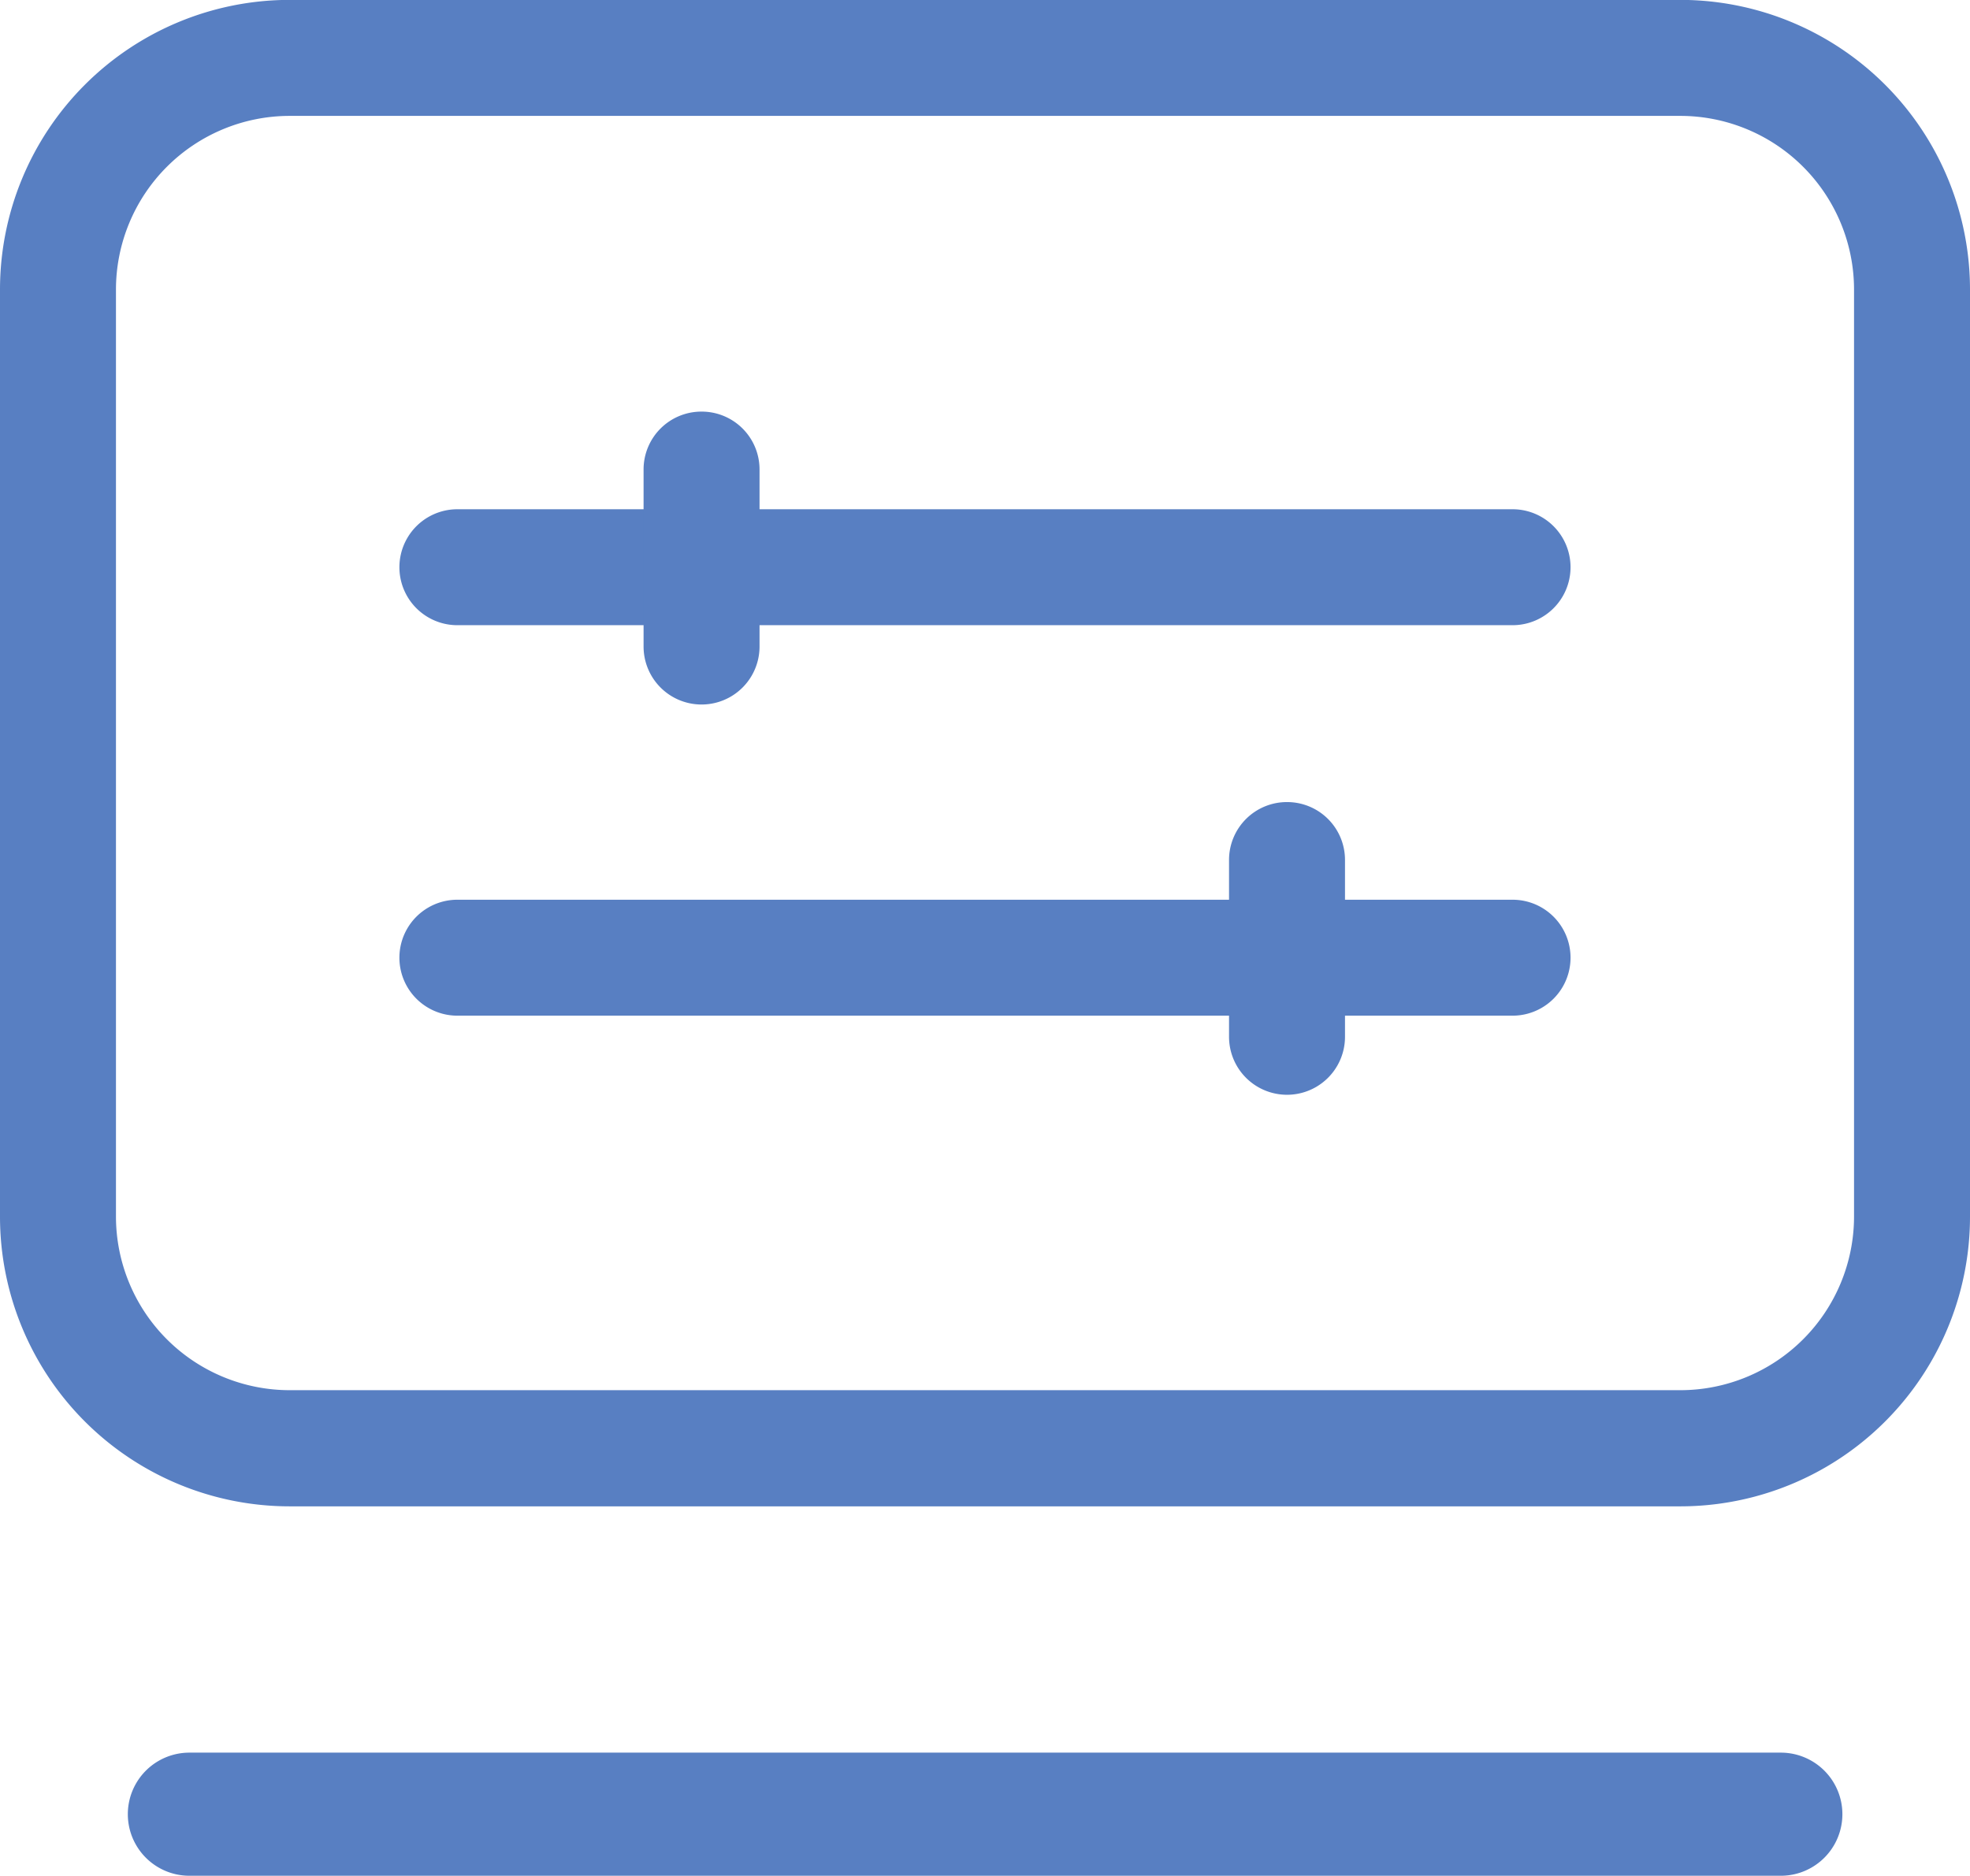
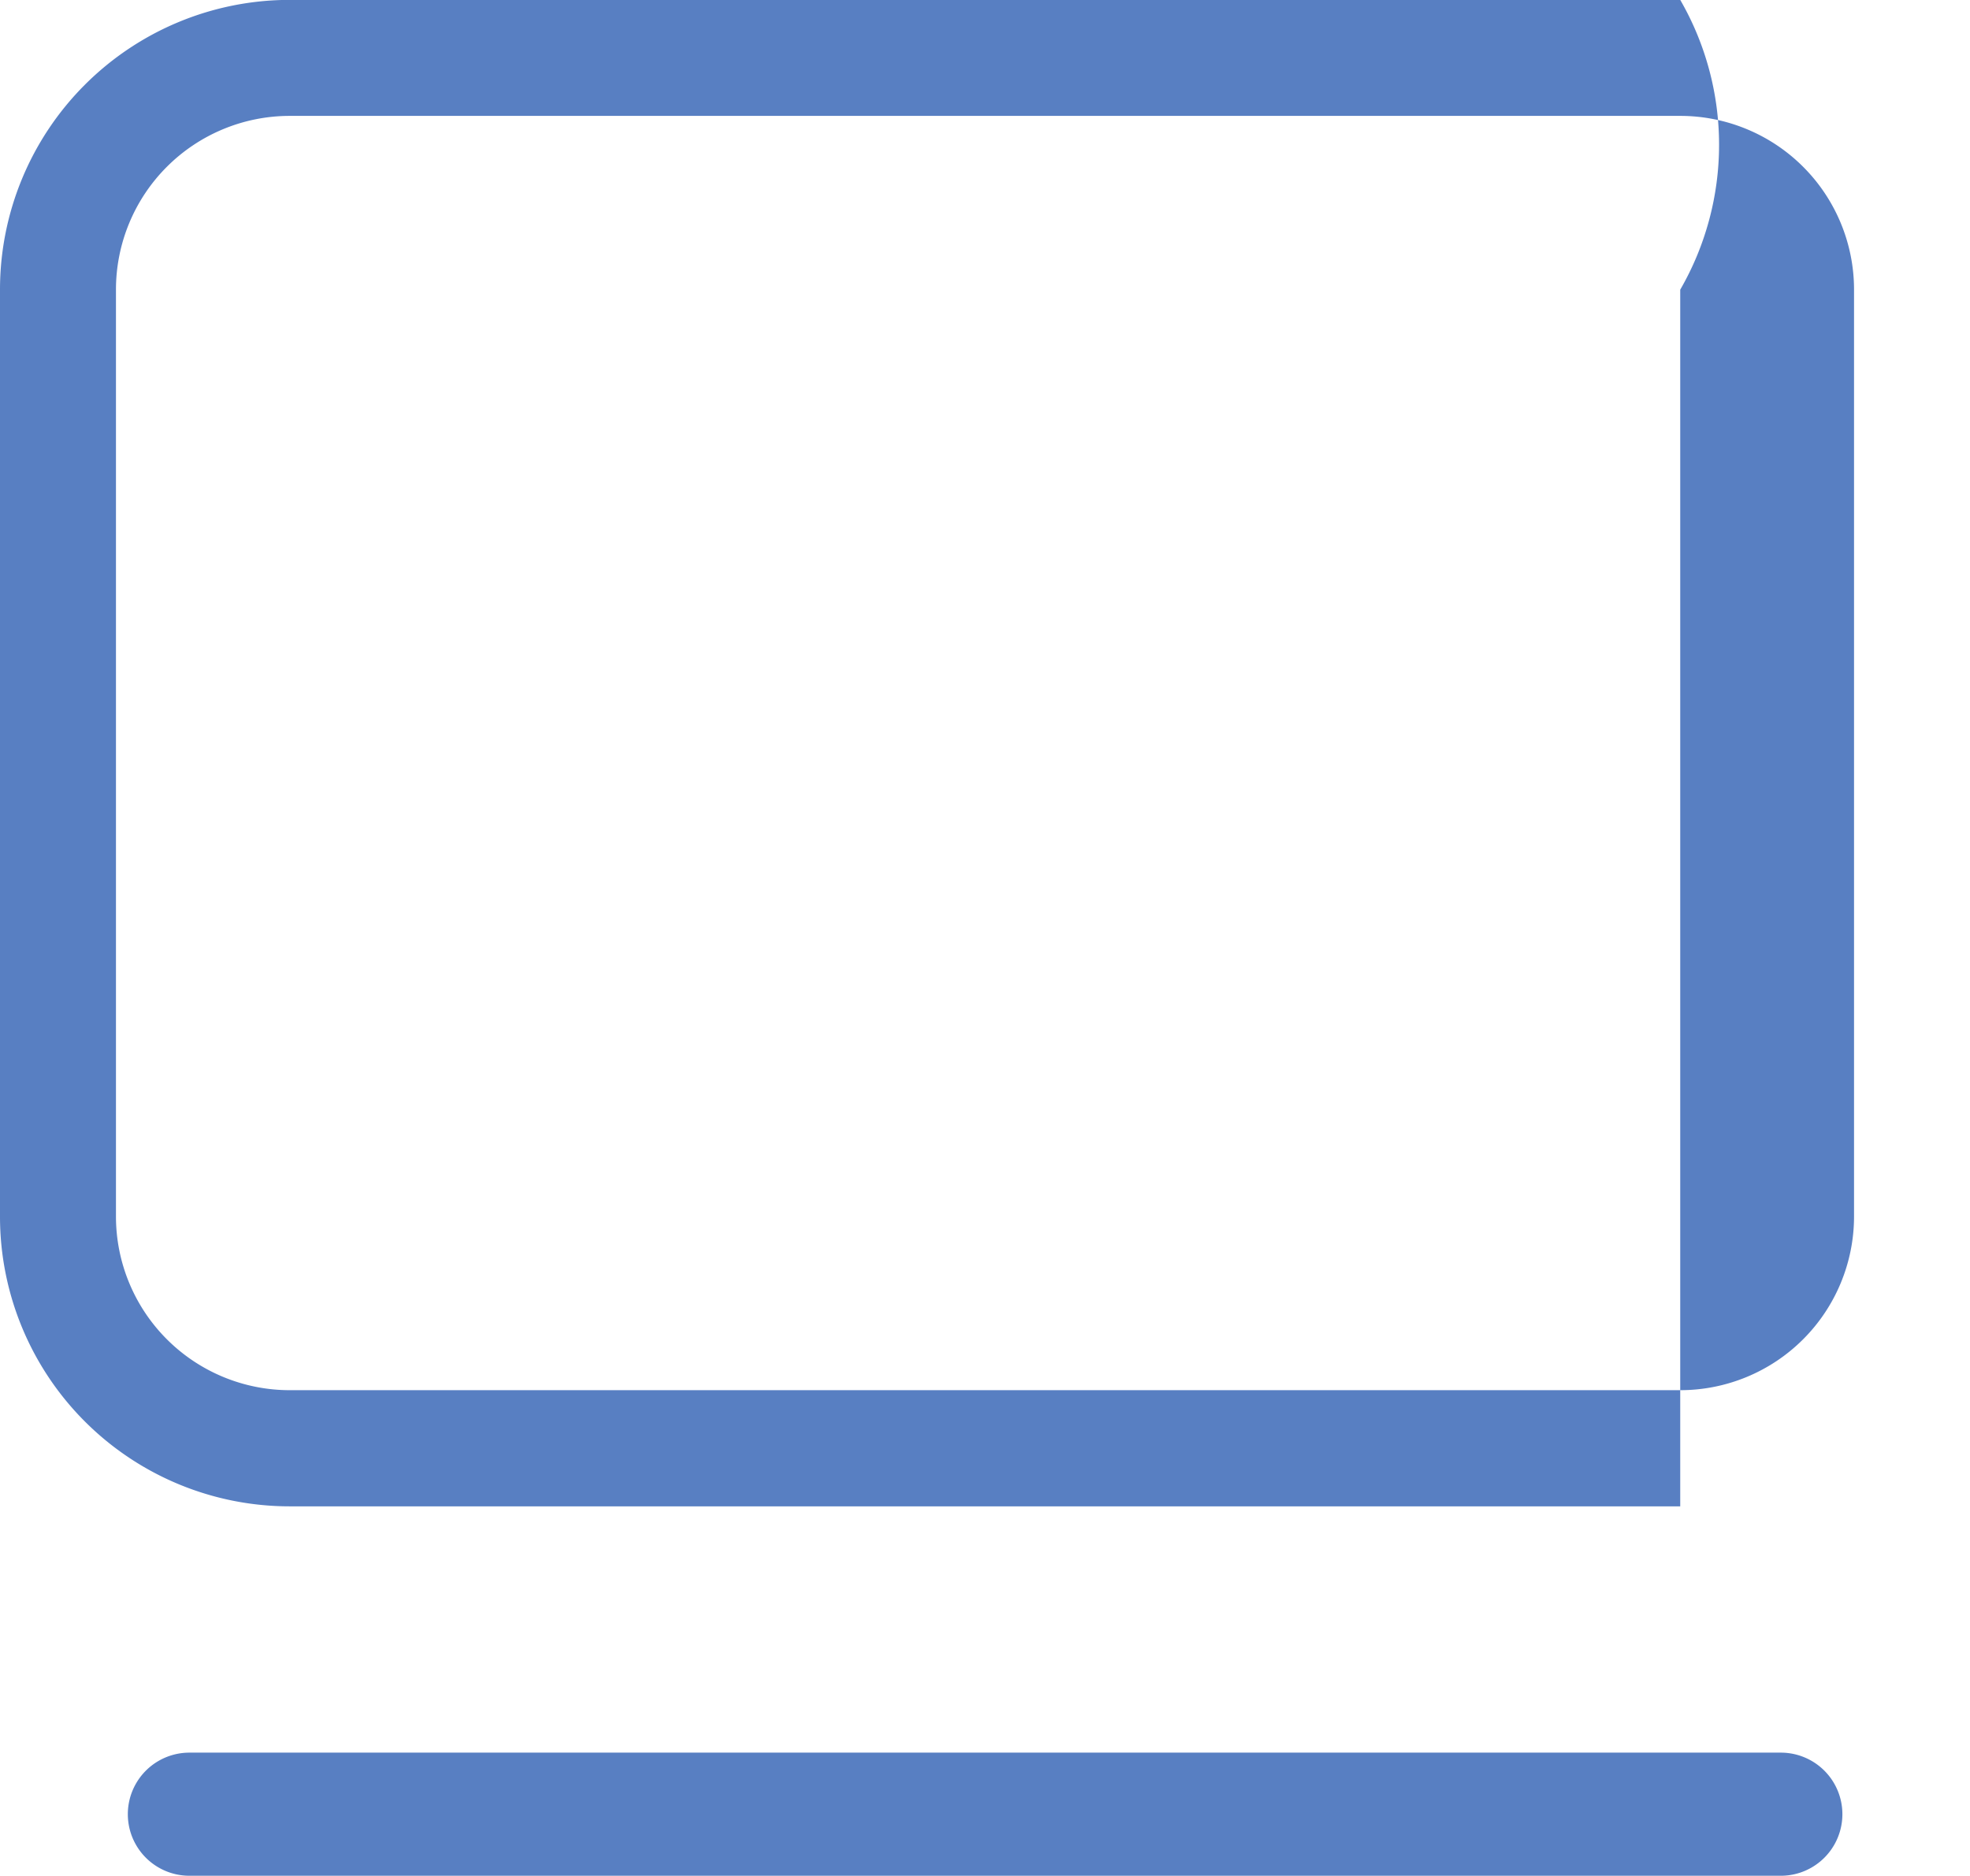
<svg xmlns="http://www.w3.org/2000/svg" width="36.27" height="34.539" viewBox="0 0 36.27 34.539">
  <g id="组_89" data-name="组 89" transform="translate(-56.889 -78.602)">
-     <path id="路径_123" data-name="路径 123" d="M261.94,321.122H242.513a1.067,1.067,0,1,0,0,2.135H261.94a1.067,1.067,0,0,0,0-2.135Zm0-7.19H242.513a1.067,1.067,0,1,0,0,2.135H261.94a1.067,1.067,0,0,0,0-2.135Z" transform="translate(-177.203 -225.953)" fill="#587fc2" />
-     <path id="路径_124" data-name="路径 124" d="M355.294,268.8a1.065,1.065,0,0,0-1.065,1.065v3.261a1.067,1.067,0,1,0,2.135,0v-3.257a1.065,1.065,0,0,0-1.069-1.069Zm10.779,7.19a1.065,1.065,0,0,0-1.065,1.065v3.257a1.067,1.067,0,1,0,2.135,0v-3.253a1.065,1.065,0,0,0-1.069-1.069Z" transform="translate(-285.491 -182.619)" fill="#587fc2" />
-     <path id="路径_125" data-name="路径 125" d="M87.824,78.6h-25.6a5.335,5.335,0,0,0-5.335,5.335v17.069a5.335,5.335,0,0,0,5.335,5.335h25.6a5.335,5.335,0,0,0,5.335-5.335V83.936A5.335,5.335,0,0,0,87.824,78.6Zm3.2,22.4a3.2,3.2,0,0,1-3.2,3.2h-25.6a3.2,3.2,0,0,1-3.2-3.2V83.936a3.2,3.2,0,0,1,3.2-3.2h25.6a3.2,3.2,0,0,1,3.2,3.2ZM60.376,113.141a1.133,1.133,0,1,1,0-2.267h29.3a1.133,1.133,0,1,1,0,2.267Z" fill="#587fc2" />
+     <path id="路径_125" data-name="路径 125" d="M87.824,78.6h-25.6a5.335,5.335,0,0,0-5.335,5.335v17.069a5.335,5.335,0,0,0,5.335,5.335h25.6V83.936A5.335,5.335,0,0,0,87.824,78.6Zm3.2,22.4a3.2,3.2,0,0,1-3.2,3.2h-25.6a3.2,3.2,0,0,1-3.2-3.2V83.936a3.2,3.2,0,0,1,3.2-3.2h25.6a3.2,3.2,0,0,1,3.2,3.2ZM60.376,113.141a1.133,1.133,0,1,1,0-2.267h29.3a1.133,1.133,0,1,1,0,2.267Z" fill="#587fc2" />
  </g>
</svg>